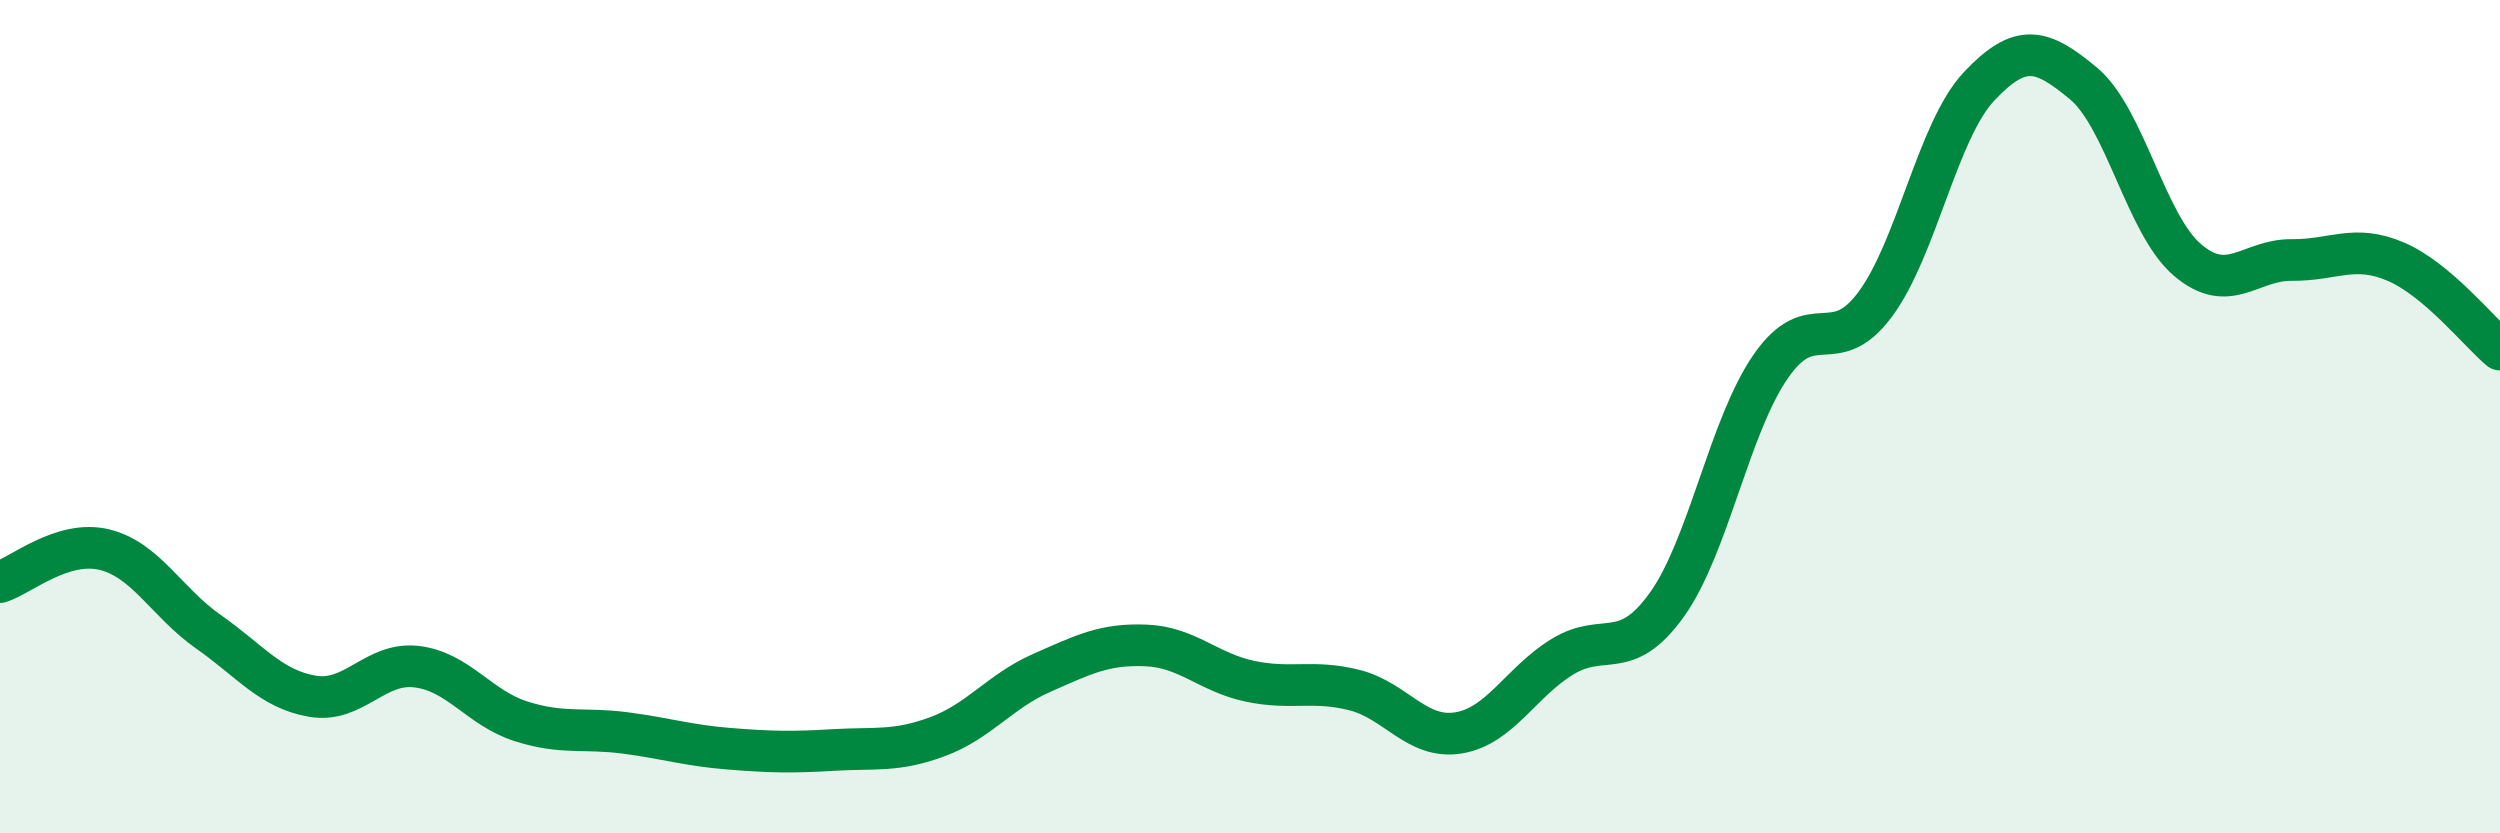
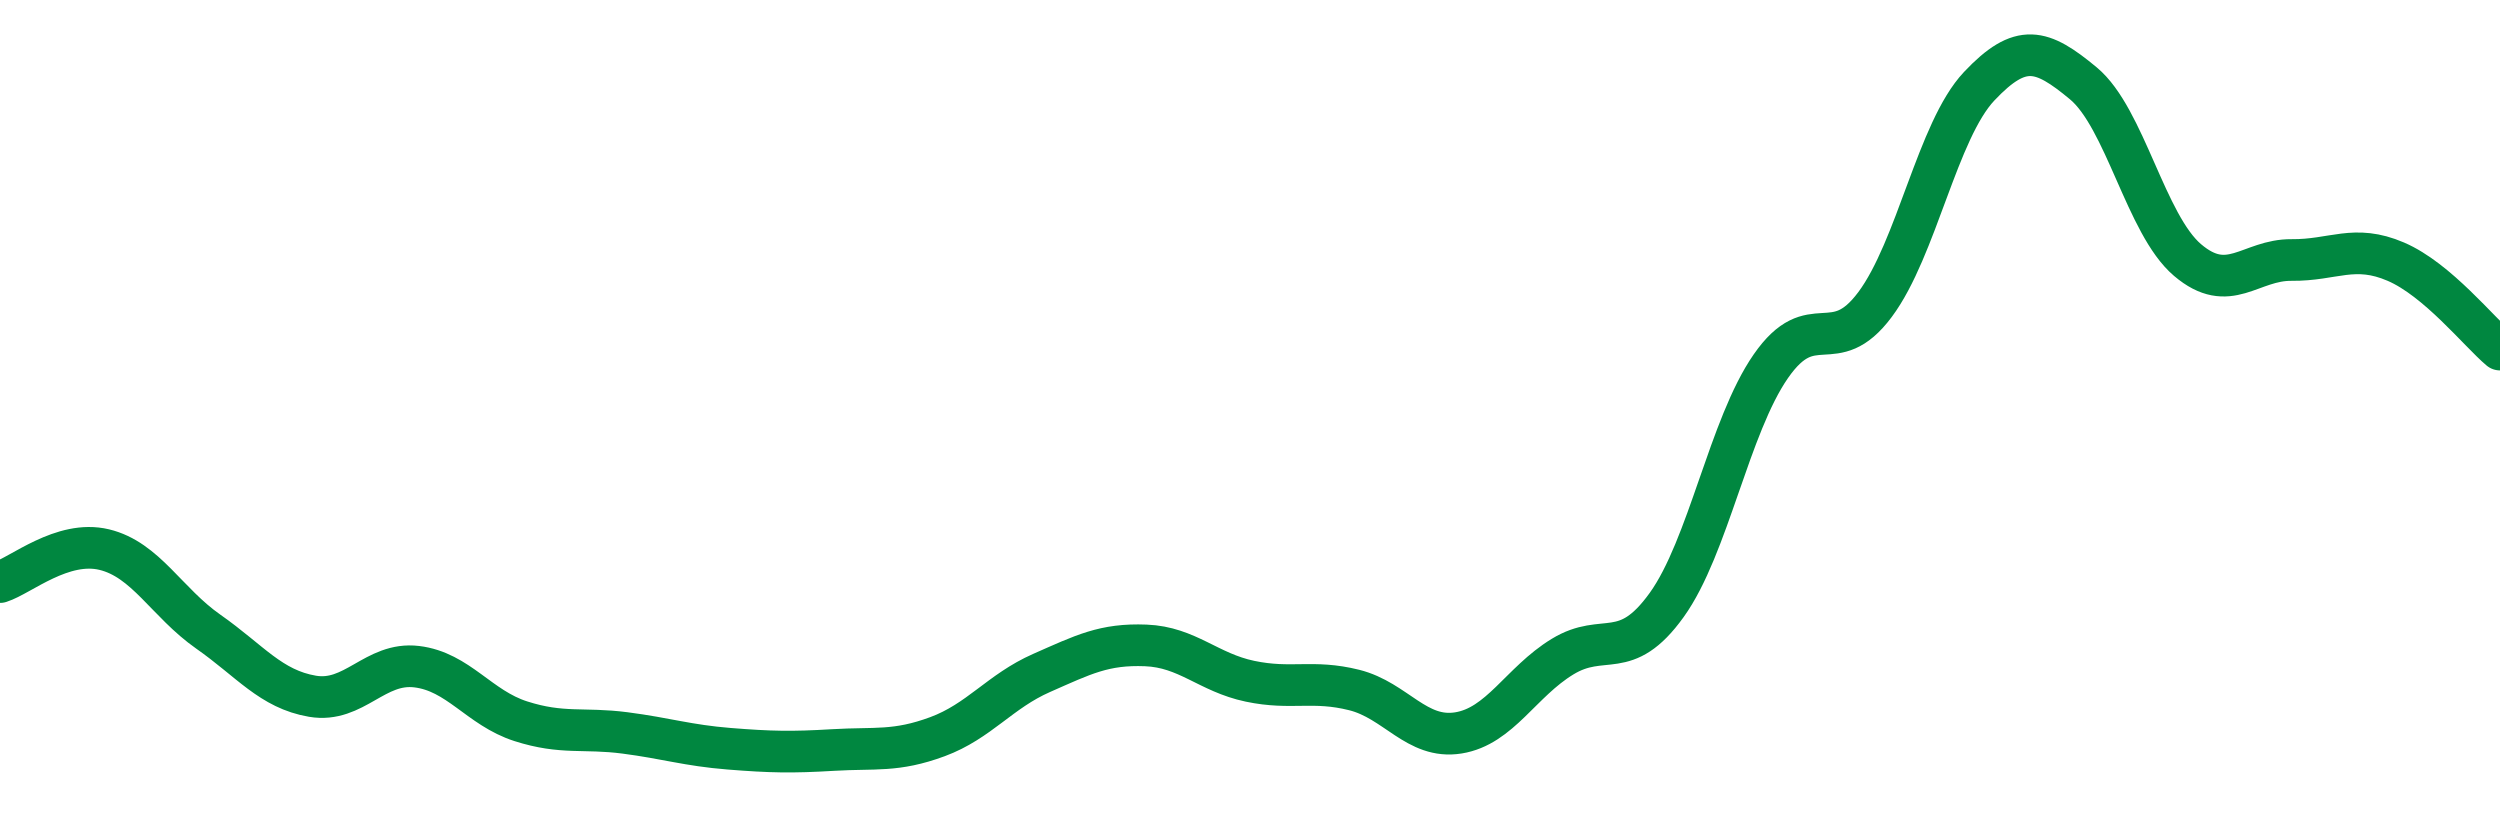
<svg xmlns="http://www.w3.org/2000/svg" width="60" height="20" viewBox="0 0 60 20">
-   <path d="M 0,13.97 C 0.5,13.81 1.5,12.95 2.5,13.19 C 3.5,13.43 4,14.46 5,15.16 C 6,15.86 6.5,16.54 7.5,16.71 C 8.5,16.88 9,15.88 10,16 C 11,16.12 11.5,16.99 12.5,17.31 C 13.5,17.63 14,17.46 15,17.59 C 16,17.72 16.5,17.89 17.5,17.97 C 18.5,18.05 19,18.06 20,18 C 21,17.94 21.5,18.05 22.5,17.68 C 23.5,17.31 24,16.59 25,16.15 C 26,15.71 26.5,15.45 27.5,15.49 C 28.5,15.53 29,16.14 30,16.35 C 31,16.56 31.5,16.31 32.5,16.56 C 33.5,16.81 34,17.75 35,17.59 C 36,17.43 36.5,16.37 37.5,15.76 C 38.5,15.15 39,15.91 40,14.52 C 41,13.13 41.5,10.23 42.5,8.79 C 43.5,7.35 44,8.65 45,7.31 C 46,5.97 46.5,3.13 47.5,2.07 C 48.5,1.01 49,1.17 50,2 C 51,2.83 51.5,5.39 52.5,6.24 C 53.5,7.09 54,6.23 55,6.24 C 56,6.25 56.5,5.85 57.5,6.28 C 58.5,6.71 59.5,7.97 60,8.39L60 20L0 20Z" fill="#008740" opacity="0.1" stroke-linecap="round" stroke-linejoin="round" />
  <path d="M 0,13.97 C 0.5,13.81 1.5,12.95 2.5,13.19 C 3.5,13.43 4,14.46 5,15.16 C 6,15.86 6.5,16.54 7.5,16.71 C 8.5,16.88 9,15.88 10,16 C 11,16.12 11.5,16.99 12.5,17.31 C 13.5,17.63 14,17.46 15,17.59 C 16,17.72 16.5,17.89 17.5,17.97 C 18.5,18.05 19,18.06 20,18 C 21,17.94 21.5,18.05 22.5,17.68 C 23.5,17.31 24,16.59 25,16.15 C 26,15.71 26.5,15.45 27.5,15.49 C 28.5,15.53 29,16.14 30,16.35 C 31,16.56 31.5,16.31 32.5,16.56 C 33.5,16.81 34,17.75 35,17.59 C 36,17.43 36.5,16.37 37.5,15.76 C 38.5,15.15 39,15.91 40,14.52 C 41,13.13 41.5,10.23 42.5,8.79 C 43.5,7.35 44,8.65 45,7.31 C 46,5.97 46.5,3.13 47.5,2.07 C 48.5,1.01 49,1.17 50,2 C 51,2.83 51.5,5.39 52.5,6.24 C 53.5,7.09 54,6.23 55,6.24 C 56,6.25 56.5,5.85 57.5,6.28 C 58.5,6.71 59.5,7.97 60,8.39" stroke="#008740" stroke-width="1" fill="none" stroke-linecap="round" stroke-linejoin="round" />
</svg>